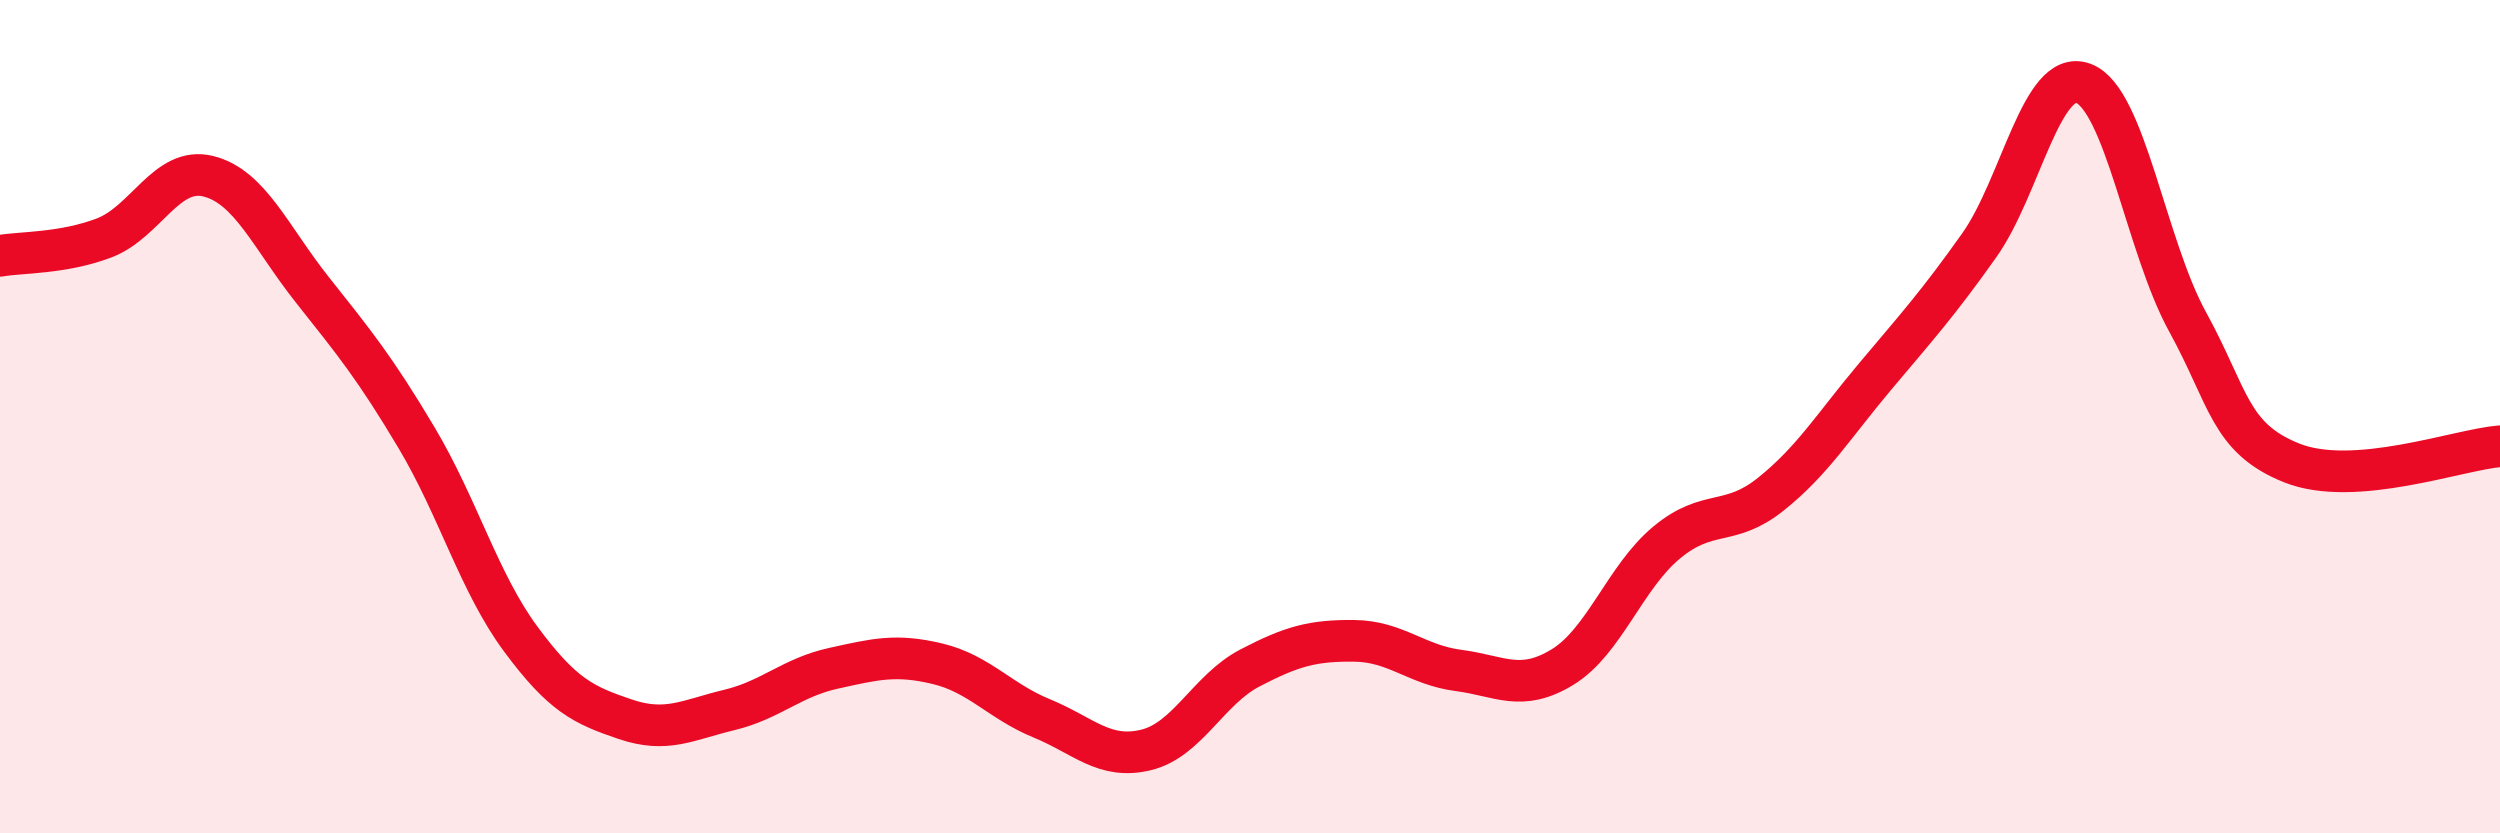
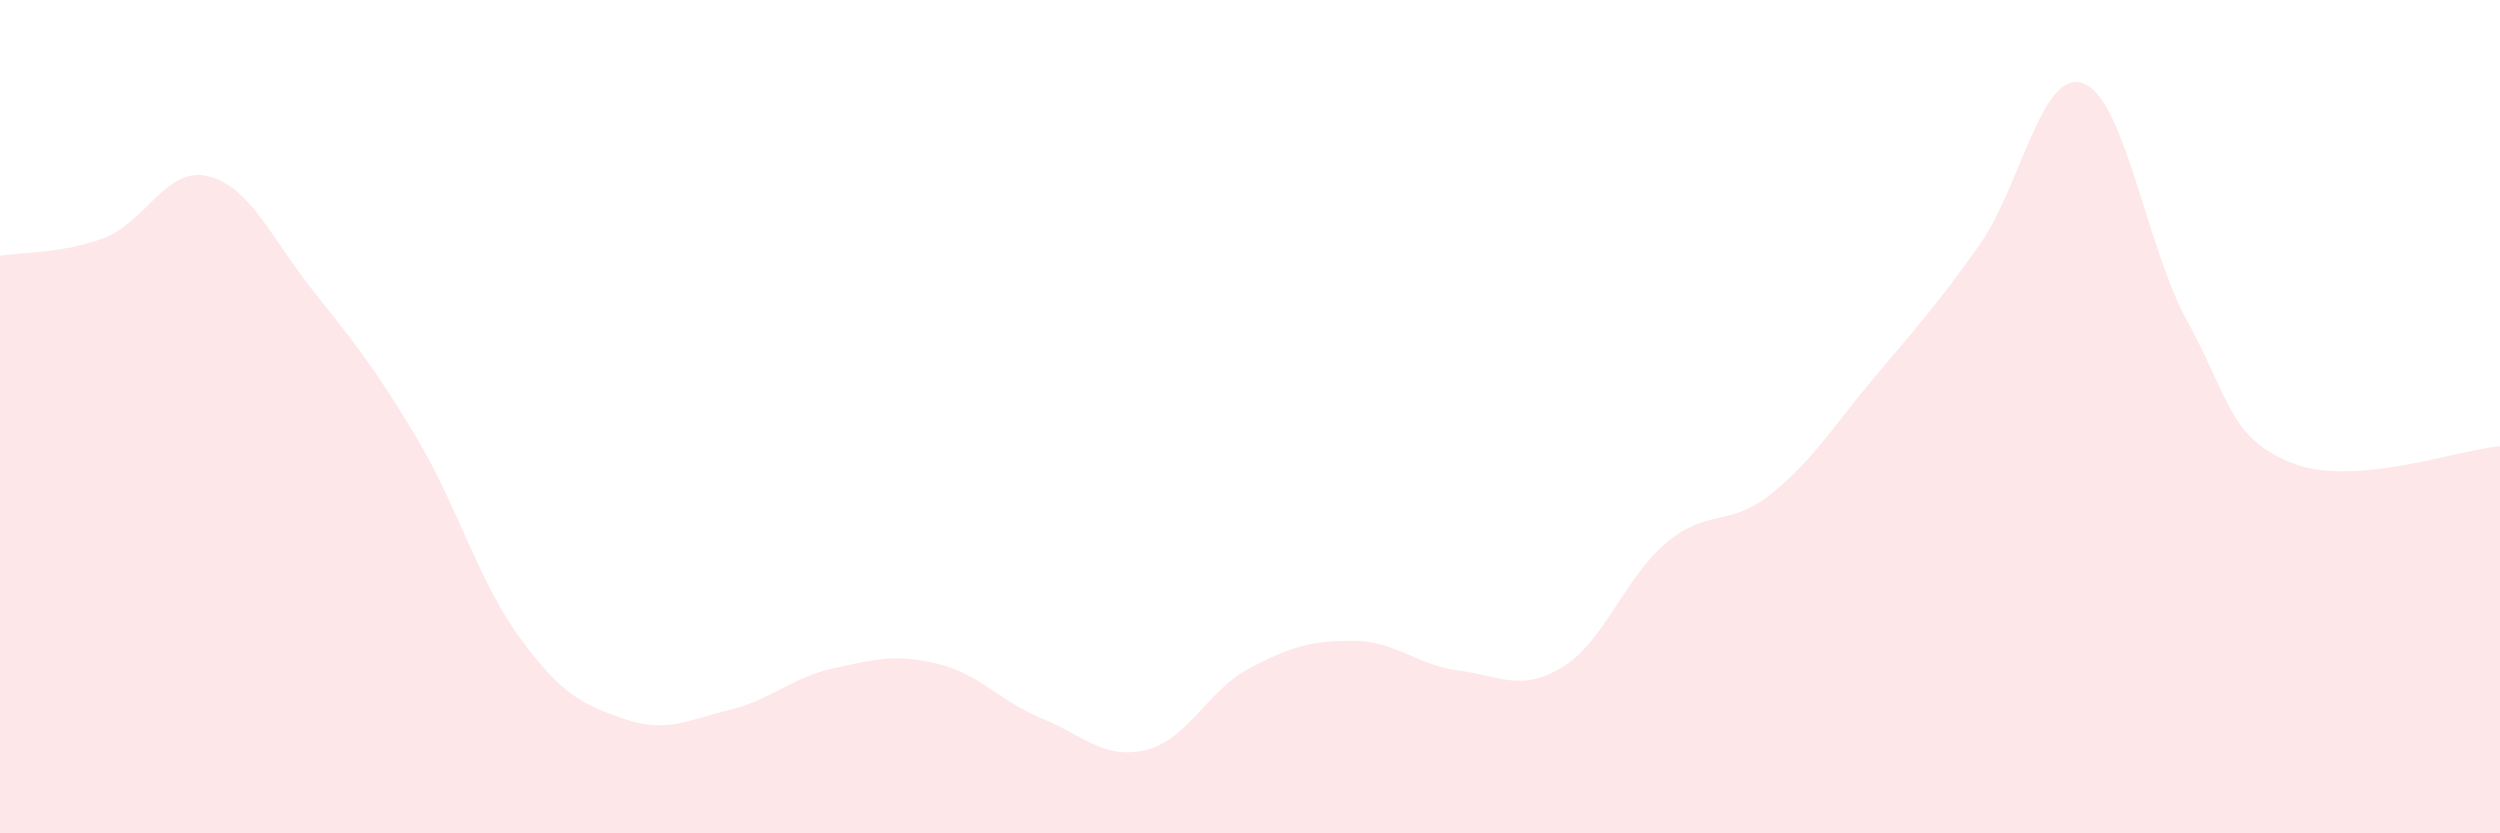
<svg xmlns="http://www.w3.org/2000/svg" width="60" height="20" viewBox="0 0 60 20">
  <path d="M 0,6.14 C 0.5,6.05 1.5,6.09 2.5,5.71 C 3.5,5.33 4,3.98 5,4.23 C 6,4.48 6.5,5.7 7.5,6.96 C 8.5,8.22 9,8.83 10,10.51 C 11,12.19 11.5,13.99 12.5,15.34 C 13.5,16.69 14,16.92 15,17.26 C 16,17.6 16.5,17.28 17.5,17.04 C 18.5,16.8 19,16.26 20,16.04 C 21,15.82 21.5,15.69 22.5,15.93 C 23.5,16.17 24,16.83 25,17.24 C 26,17.65 26.5,18.24 27.5,18 C 28.5,17.76 29,16.55 30,16.03 C 31,15.51 31.5,15.37 32.5,15.38 C 33.5,15.39 34,15.96 35,16.09 C 36,16.22 36.5,16.62 37.5,16.01 C 38.5,15.4 39,13.85 40,13.02 C 41,12.19 41.5,12.66 42.5,11.86 C 43.5,11.06 44,10.23 45,9.04 C 46,7.85 46.5,7.3 47.5,5.89 C 48.5,4.48 49,1.63 50,2 C 51,2.37 51.5,5.9 52.5,7.72 C 53.5,9.54 53.5,10.51 55,11.11 C 56.5,11.71 59,10.79 60,10.71L60 20L0 20Z" fill="#EB0A25" opacity="0.1" stroke-linecap="round" stroke-linejoin="round" />
-   <path d="M 0,6.14 C 0.5,6.05 1.5,6.09 2.5,5.71 C 3.5,5.33 4,3.98 5,4.23 C 6,4.48 6.5,5.7 7.5,6.96 C 8.5,8.22 9,8.83 10,10.51 C 11,12.19 11.5,13.99 12.5,15.34 C 13.5,16.69 14,16.92 15,17.26 C 16,17.6 16.5,17.28 17.5,17.04 C 18.5,16.8 19,16.26 20,16.04 C 21,15.82 21.5,15.69 22.5,15.93 C 23.5,16.17 24,16.83 25,17.24 C 26,17.65 26.5,18.24 27.5,18 C 28.5,17.76 29,16.55 30,16.03 C 31,15.51 31.5,15.37 32.5,15.38 C 33.5,15.39 34,15.96 35,16.09 C 36,16.22 36.5,16.62 37.5,16.01 C 38.5,15.4 39,13.85 40,13.02 C 41,12.19 41.5,12.66 42.5,11.86 C 43.5,11.06 44,10.23 45,9.04 C 46,7.85 46.5,7.3 47.5,5.89 C 48.5,4.48 49,1.63 50,2 C 51,2.37 51.5,5.9 52.5,7.72 C 53.5,9.54 53.5,10.51 55,11.11 C 56.5,11.71 59,10.79 60,10.71" stroke="#EB0A25" stroke-width="1" fill="none" stroke-linecap="round" stroke-linejoin="round" />
</svg>